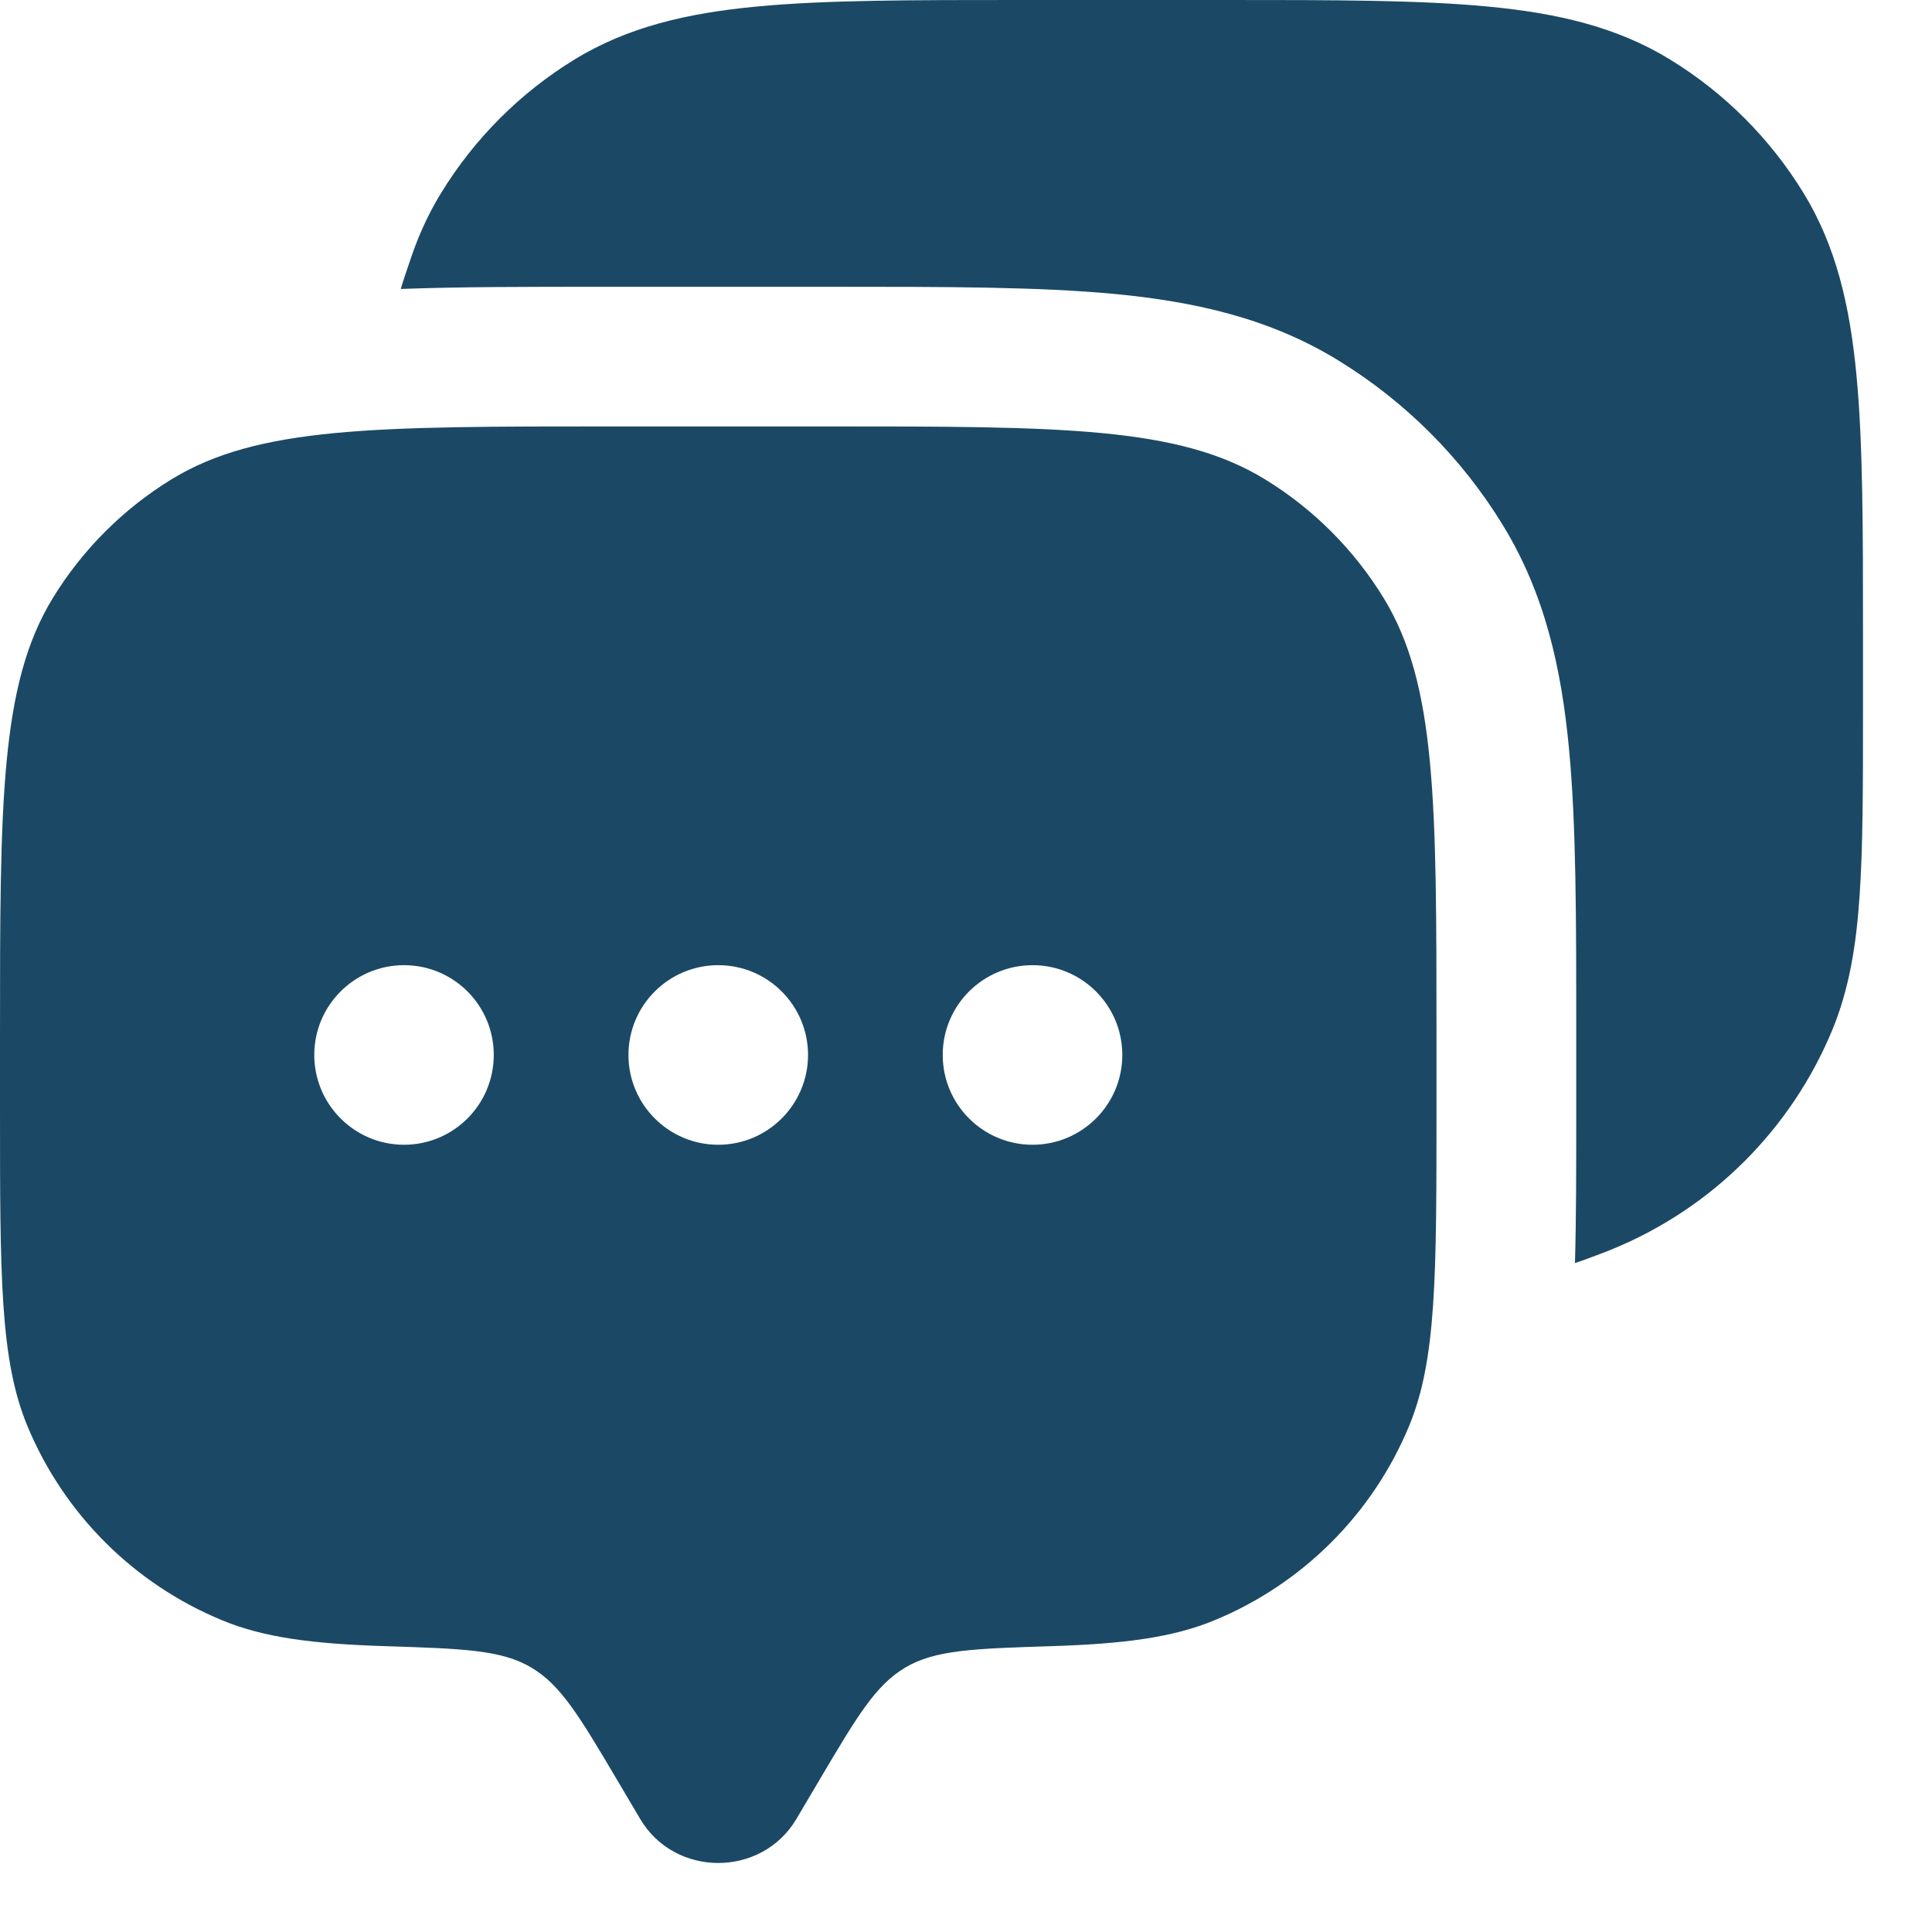
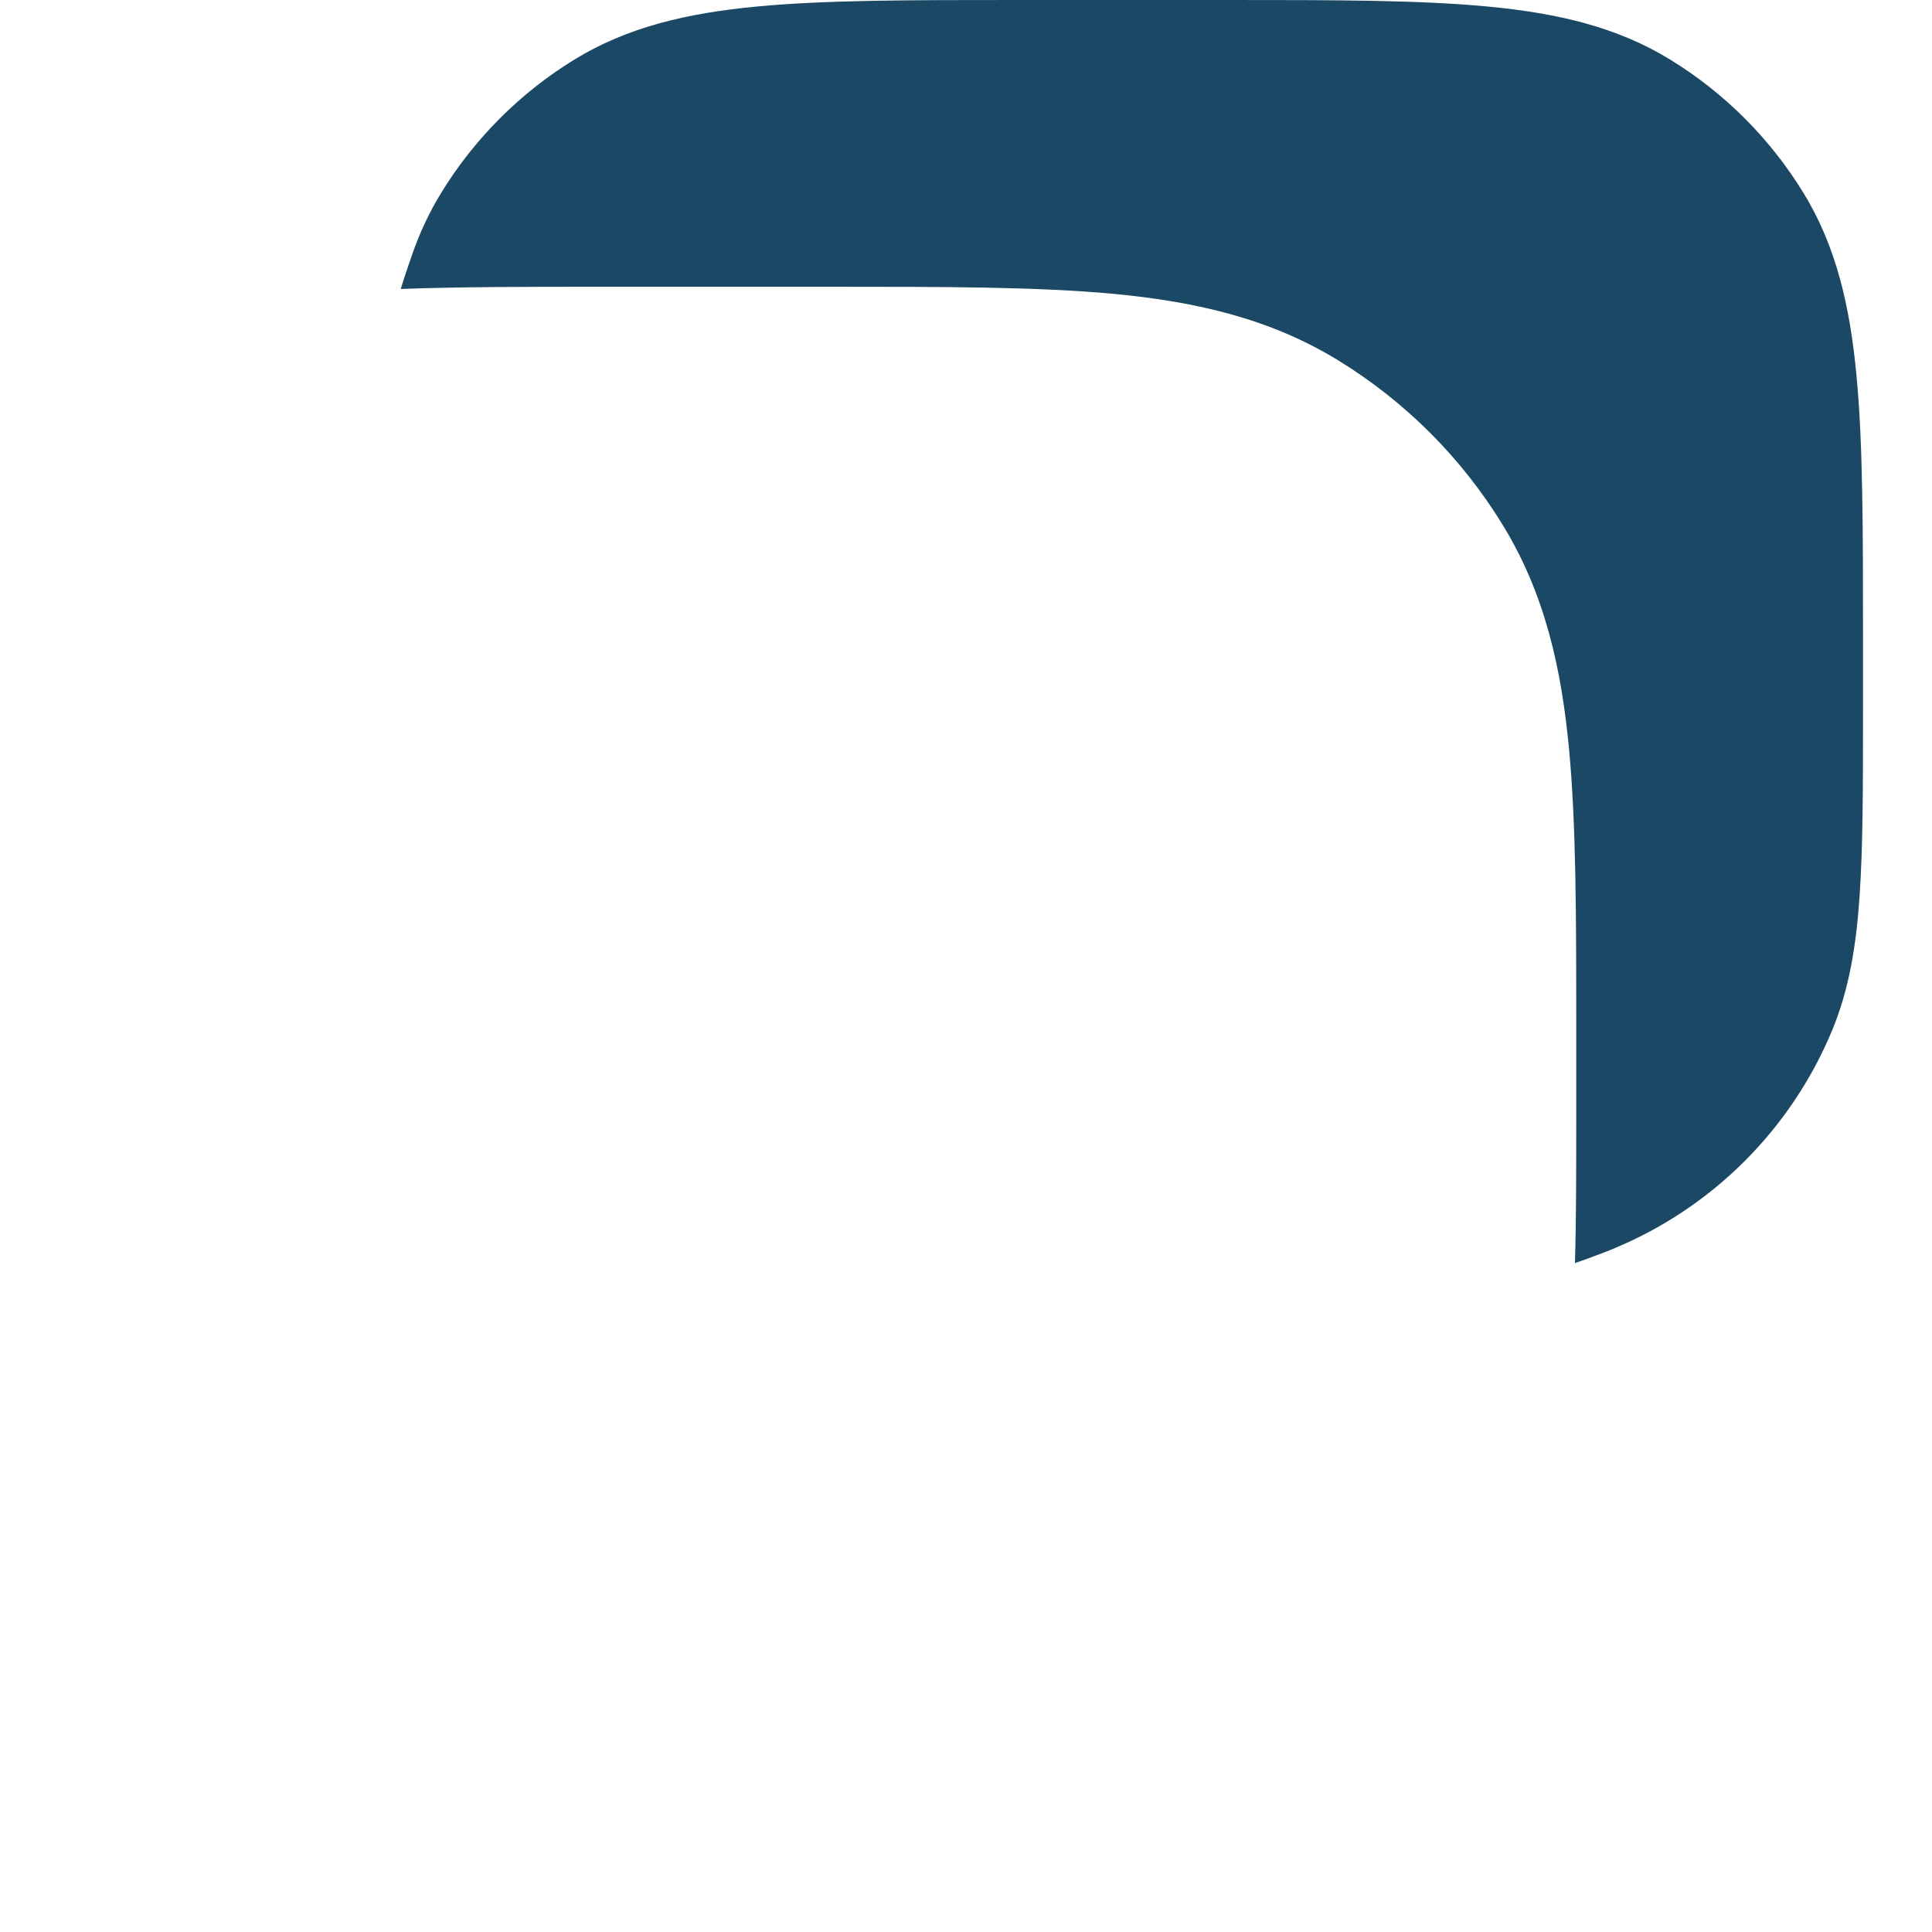
<svg xmlns="http://www.w3.org/2000/svg" width="21" height="21" viewBox="0 0 21 21" fill="none">
-   <path fill-rule="evenodd" clip-rule="evenodd" d="M8.656 19.772L8.909 19.344C9.315 18.658 9.517 18.316 9.841 18.125C10.164 17.933 10.585 17.92 11.428 17.893C12.219 17.868 12.75 17.799 13.205 17.61C14.161 17.214 14.921 16.454 15.317 15.498C15.614 14.78 15.614 13.871 15.614 12.052V11.271C15.614 8.716 15.614 7.438 15.039 6.499C14.717 5.974 14.276 5.532 13.75 5.21C12.812 4.635 11.534 4.635 8.978 4.635H6.636C4.08 4.635 2.803 4.635 1.864 5.21C1.339 5.532 0.897 5.974 0.575 6.499C0 7.438 0 8.716 0 11.271V12.052C0 13.871 -9.05244e-08 14.78 0.297 15.498C0.693 16.454 1.453 17.214 2.41 17.61C2.864 17.799 3.395 17.868 4.186 17.893C5.029 17.92 5.451 17.933 5.774 18.125C6.097 18.316 6.3 18.658 6.706 19.344L6.959 19.772C7.336 20.409 8.278 20.409 8.656 19.772ZM11.223 12.443C11.762 12.443 12.199 12.005 12.199 11.467C12.199 10.928 11.762 10.491 11.223 10.491C10.684 10.491 10.247 10.928 10.247 11.467C10.247 12.005 10.684 12.443 11.223 12.443ZM8.783 11.467C8.783 12.005 8.346 12.443 7.807 12.443C7.268 12.443 6.831 12.005 6.831 11.467C6.831 10.928 7.268 10.491 7.807 10.491C8.346 10.491 8.783 10.928 8.783 11.467ZM4.392 12.443C4.931 12.443 5.367 12.005 5.367 11.467C5.367 10.928 4.931 10.491 4.392 10.491C3.853 10.491 3.416 10.928 3.416 11.467C3.416 12.005 3.853 12.443 4.392 12.443Z" fill="#1B4965" />
  <path d="M13.334 2.38077e-07C14.5 -9.8869e-06 15.428 -9.95768e-06 16.171 0.071C16.934 0.143 17.579 0.295 18.153 0.647C18.744 1.009 19.241 1.506 19.603 2.097C19.955 2.671 20.107 3.316 20.179 4.079C20.25 4.822 20.25 5.75 20.25 6.916V7.712C20.25 8.542 20.25 9.202 20.213 9.738C20.176 10.285 20.098 10.755 19.916 11.196C19.47 12.272 18.615 13.127 17.539 13.572C17.512 13.584 17.485 13.594 17.458 13.605C17.328 13.654 17.217 13.697 17.119 13.729C17.133 13.254 17.133 12.713 17.133 12.103V11.2C17.133 9.983 17.133 8.964 17.054 8.135C16.972 7.268 16.793 6.454 16.334 5.706C15.887 4.976 15.274 4.363 14.544 3.916C13.796 3.457 12.982 3.278 12.114 3.195C11.286 3.117 10.267 3.117 9.05 3.117H6.564C5.738 3.117 5.003 3.117 4.356 3.141C4.387 3.037 4.428 2.917 4.476 2.777C4.559 2.538 4.663 2.312 4.795 2.097C5.157 1.506 5.654 1.009 6.244 0.647C6.819 0.295 7.464 0.143 8.226 0.071C8.97 -9.95768e-06 9.897 -9.8869e-06 11.063 2.38077e-07H13.334Z" fill="#1B4965" />
</svg>